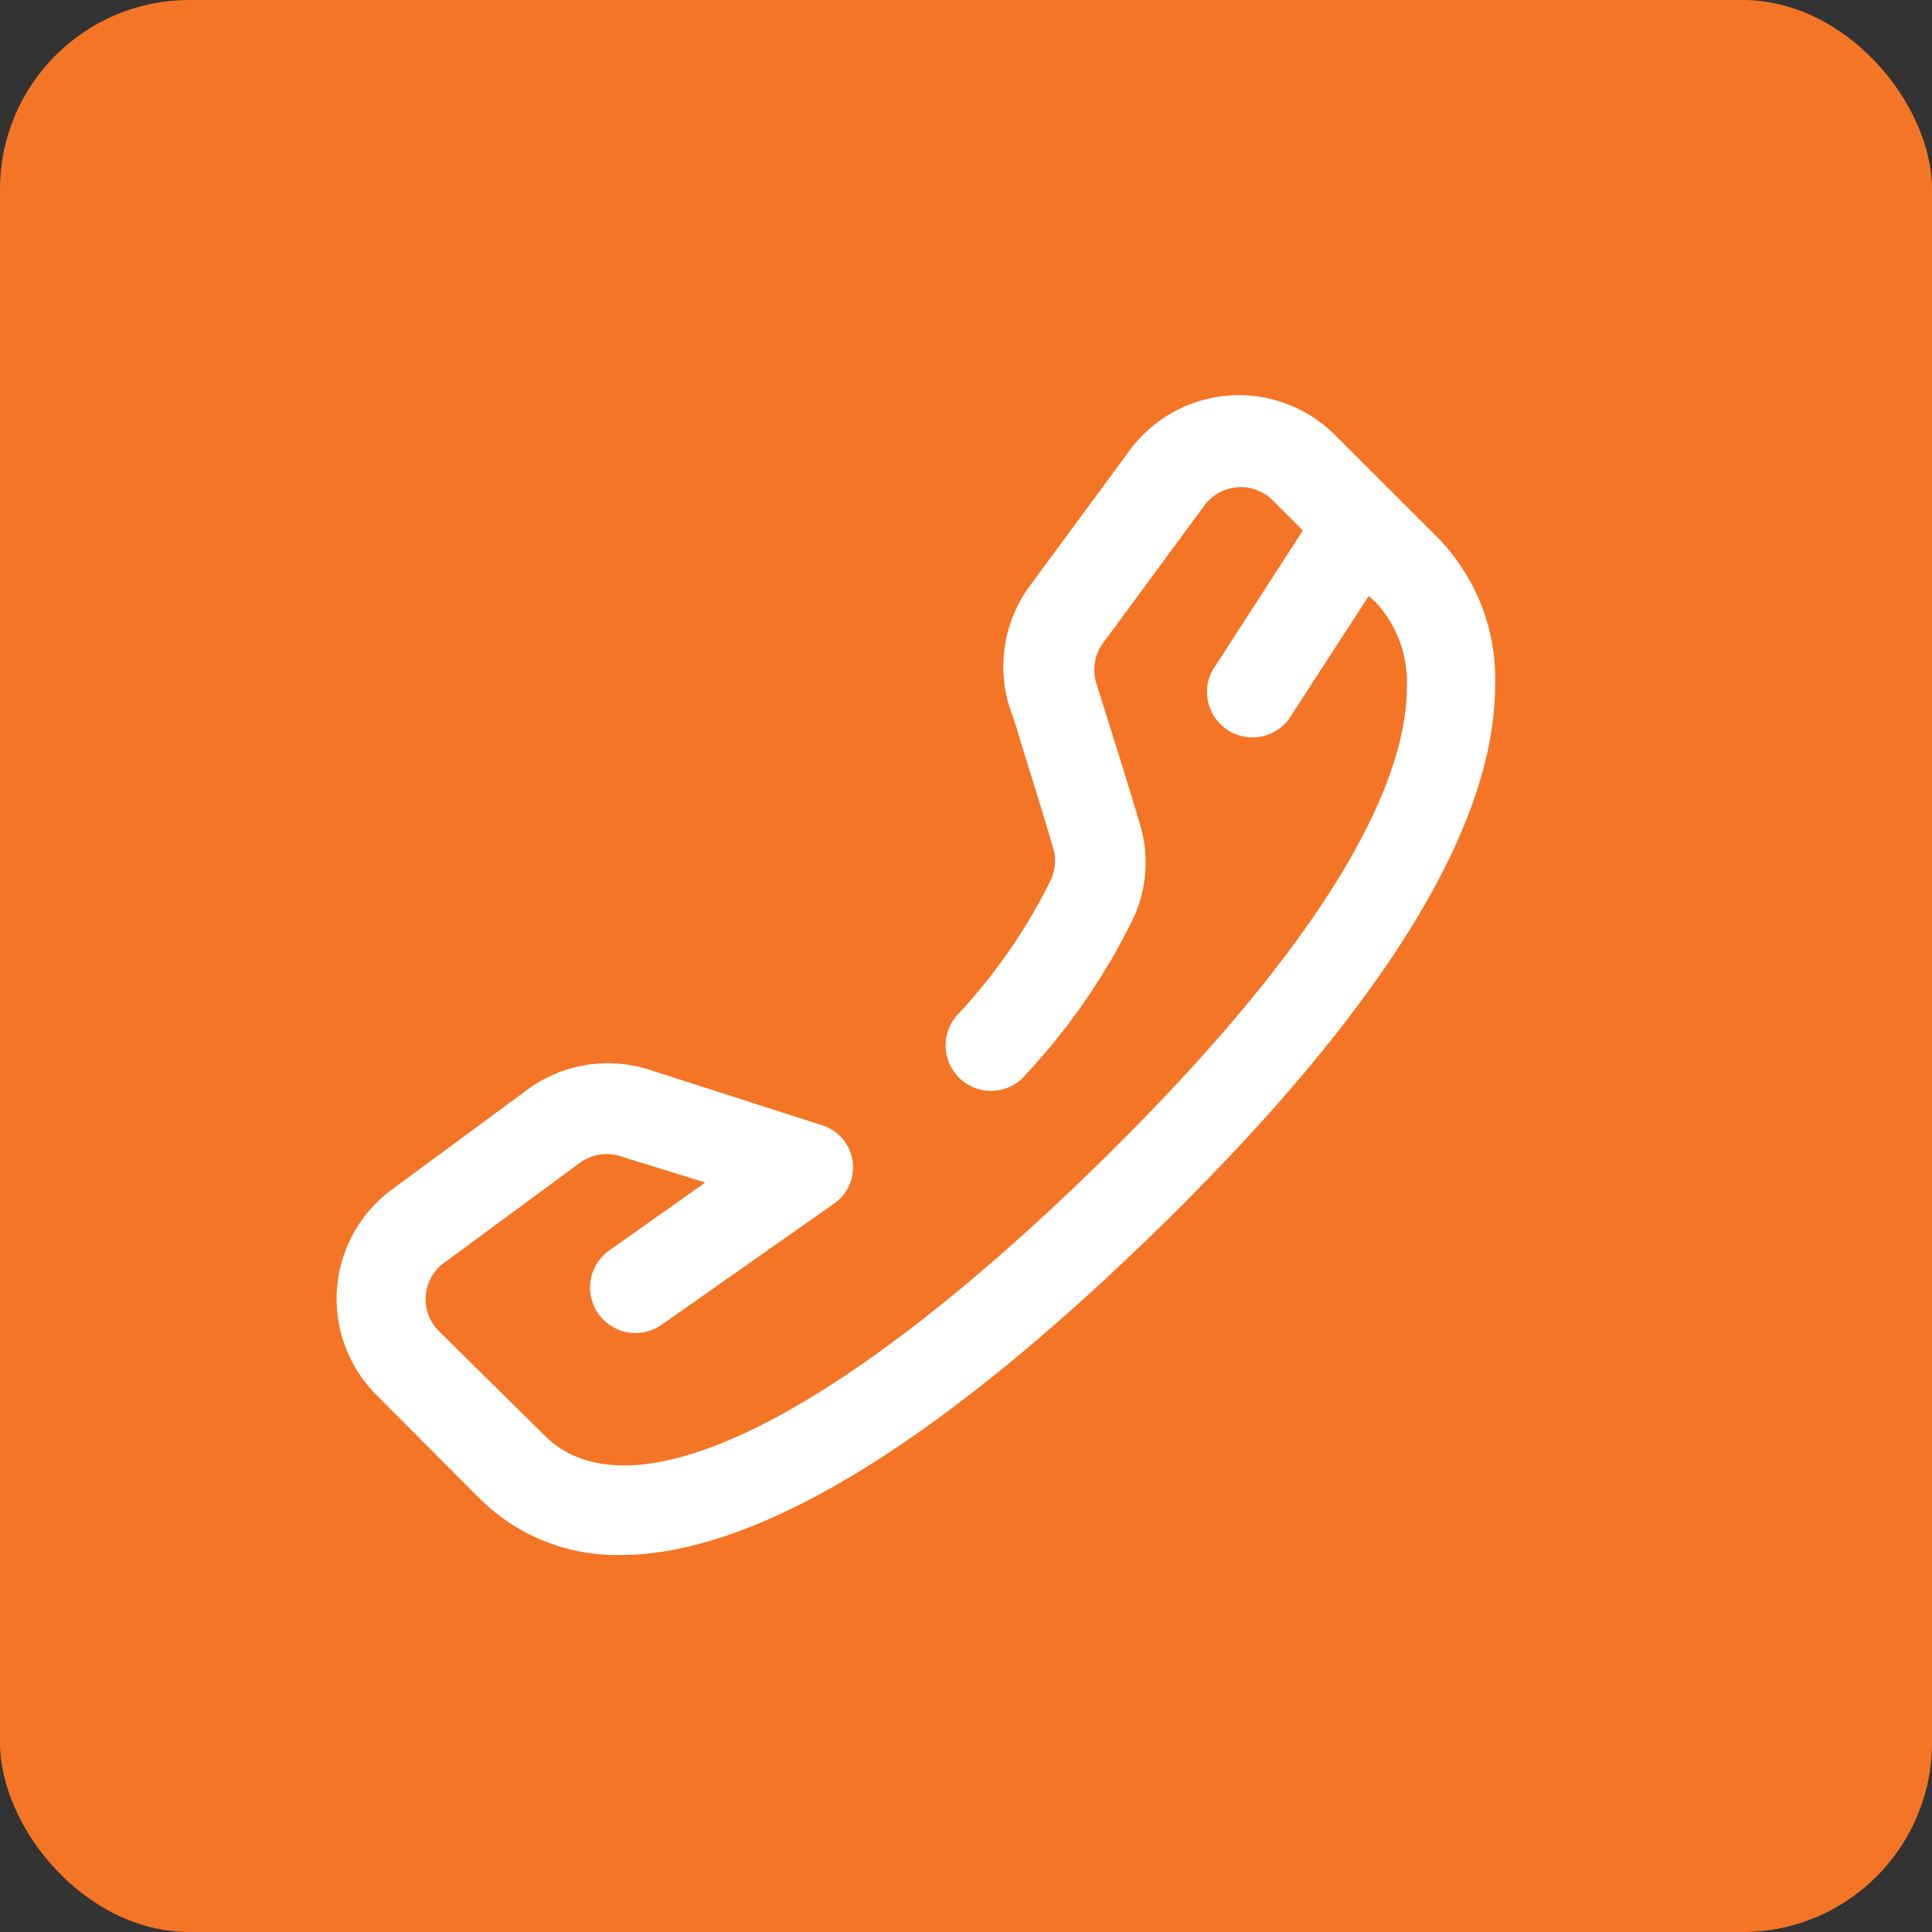
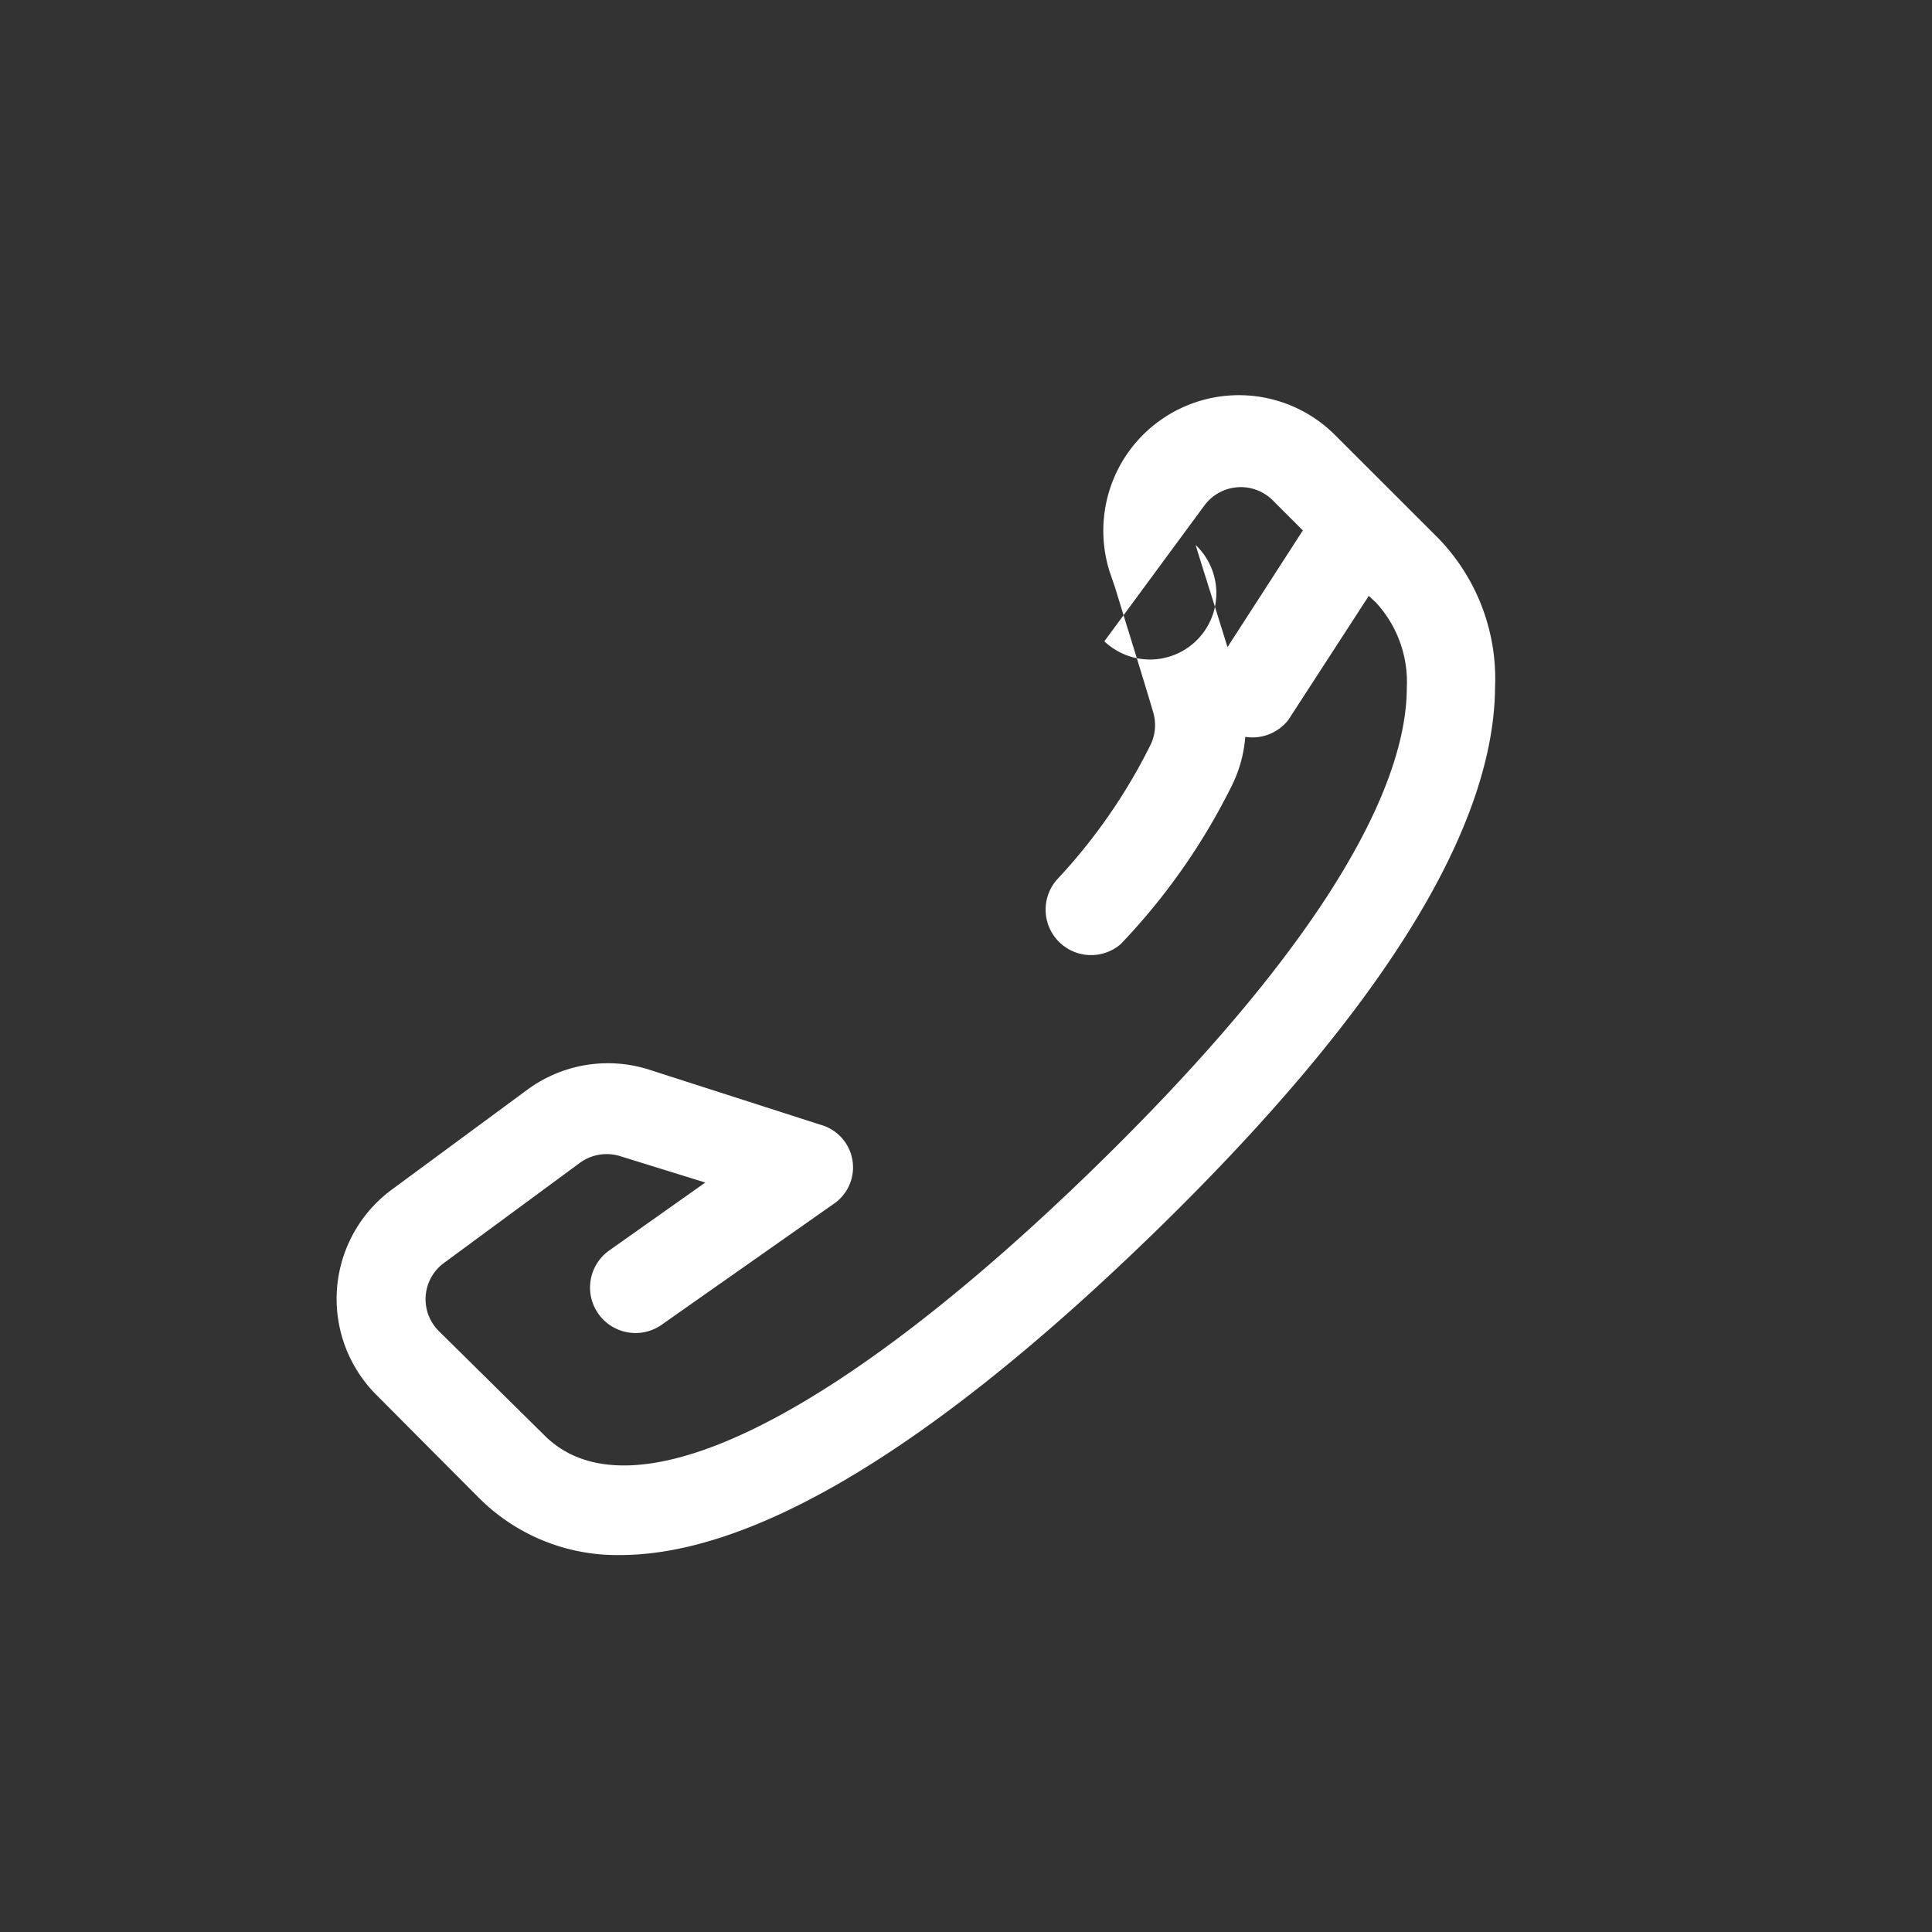
<svg xmlns="http://www.w3.org/2000/svg" width="51" height="51" viewBox="0 0 51 51">
  <rect x="0" y="0" width="51" height="51" fill="#333333" stroke="none" />
  <g id="Group_139" data-name="Group 139" transform="translate(-1004 -1567)">
-     <rect id="Rectangle_70" data-name="Rectangle 70" width="51" height="51" rx="5" transform="translate(1004 1567)" fill="#f47525" />
-     <path id="Path_36" data-name="Path 36" d="M32.1,6.763,29.385,4.051a3.584,3.584,0,0,0-5.424.418l-2.64,3.584a3.584,3.584,0,0,0-.526,3.178l.155.454c.323,1.063.741,2.389,1,3.274a1.2,1.2,0,0,1-.06.836,14.862,14.862,0,0,1-2.485,3.584,1.2,1.2,0,0,0,1.685,1.7,16.893,16.893,0,0,0,2.939-4.193,3.489,3.489,0,0,0,.2-2.593c-.251-.86-.681-2.222-1.016-3.285l-.143-.466A1.2,1.2,0,0,1,23.3,9.5l2.64-3.584a1.195,1.195,0,0,1,1.8-.143l.8.8-2.389,3.7a1.2,1.2,0,0,0,2.007,1.3L30.281,8.3l.191.179a3.094,3.094,0,0,1,.812,2.246c0,2.1-1.422,5.974-8.041,12.473C16.3,30.012,10.8,32.76,8.513,30.454L5.73,27.706a1.186,1.186,0,0,1,.143-1.8l3.584-2.64a1.2,1.2,0,0,1,1.051-.179l2.258.7-2.545,1.8A1.2,1.2,0,0,0,11.6,27.551l4.54-3.19a1.166,1.166,0,0,0-.335-2.1h0L11.261,20.8a3.584,3.584,0,0,0-3.178.526L4.5,23.967a3.584,3.584,0,0,0-.418,5.424l2.712,2.724A5.149,5.149,0,0,0,10.52,33.62c3.011,0,7.551-2.091,14.337-8.745,5.782-5.675,8.733-10.442,8.757-14.169A5.329,5.329,0,0,0,32.1,6.763Z" transform="translate(1009.852 1574.429)" fill="#fff" />
+     <path id="Path_36" data-name="Path 36" d="M32.1,6.763,29.385,4.051a3.584,3.584,0,0,0-5.424.418a3.584,3.584,0,0,0-.526,3.178l.155.454c.323,1.063.741,2.389,1,3.274a1.2,1.2,0,0,1-.06.836,14.862,14.862,0,0,1-2.485,3.584,1.2,1.2,0,0,0,1.685,1.7,16.893,16.893,0,0,0,2.939-4.193,3.489,3.489,0,0,0,.2-2.593c-.251-.86-.681-2.222-1.016-3.285l-.143-.466A1.2,1.2,0,0,1,23.3,9.5l2.64-3.584a1.195,1.195,0,0,1,1.8-.143l.8.8-2.389,3.7a1.2,1.2,0,0,0,2.007,1.3L30.281,8.3l.191.179a3.094,3.094,0,0,1,.812,2.246c0,2.1-1.422,5.974-8.041,12.473C16.3,30.012,10.8,32.76,8.513,30.454L5.73,27.706a1.186,1.186,0,0,1,.143-1.8l3.584-2.64a1.2,1.2,0,0,1,1.051-.179l2.258.7-2.545,1.8A1.2,1.2,0,0,0,11.6,27.551l4.54-3.19a1.166,1.166,0,0,0-.335-2.1h0L11.261,20.8a3.584,3.584,0,0,0-3.178.526L4.5,23.967a3.584,3.584,0,0,0-.418,5.424l2.712,2.724A5.149,5.149,0,0,0,10.52,33.62c3.011,0,7.551-2.091,14.337-8.745,5.782-5.675,8.733-10.442,8.757-14.169A5.329,5.329,0,0,0,32.1,6.763Z" transform="translate(1009.852 1574.429)" fill="#fff" />
  </g>
</svg>